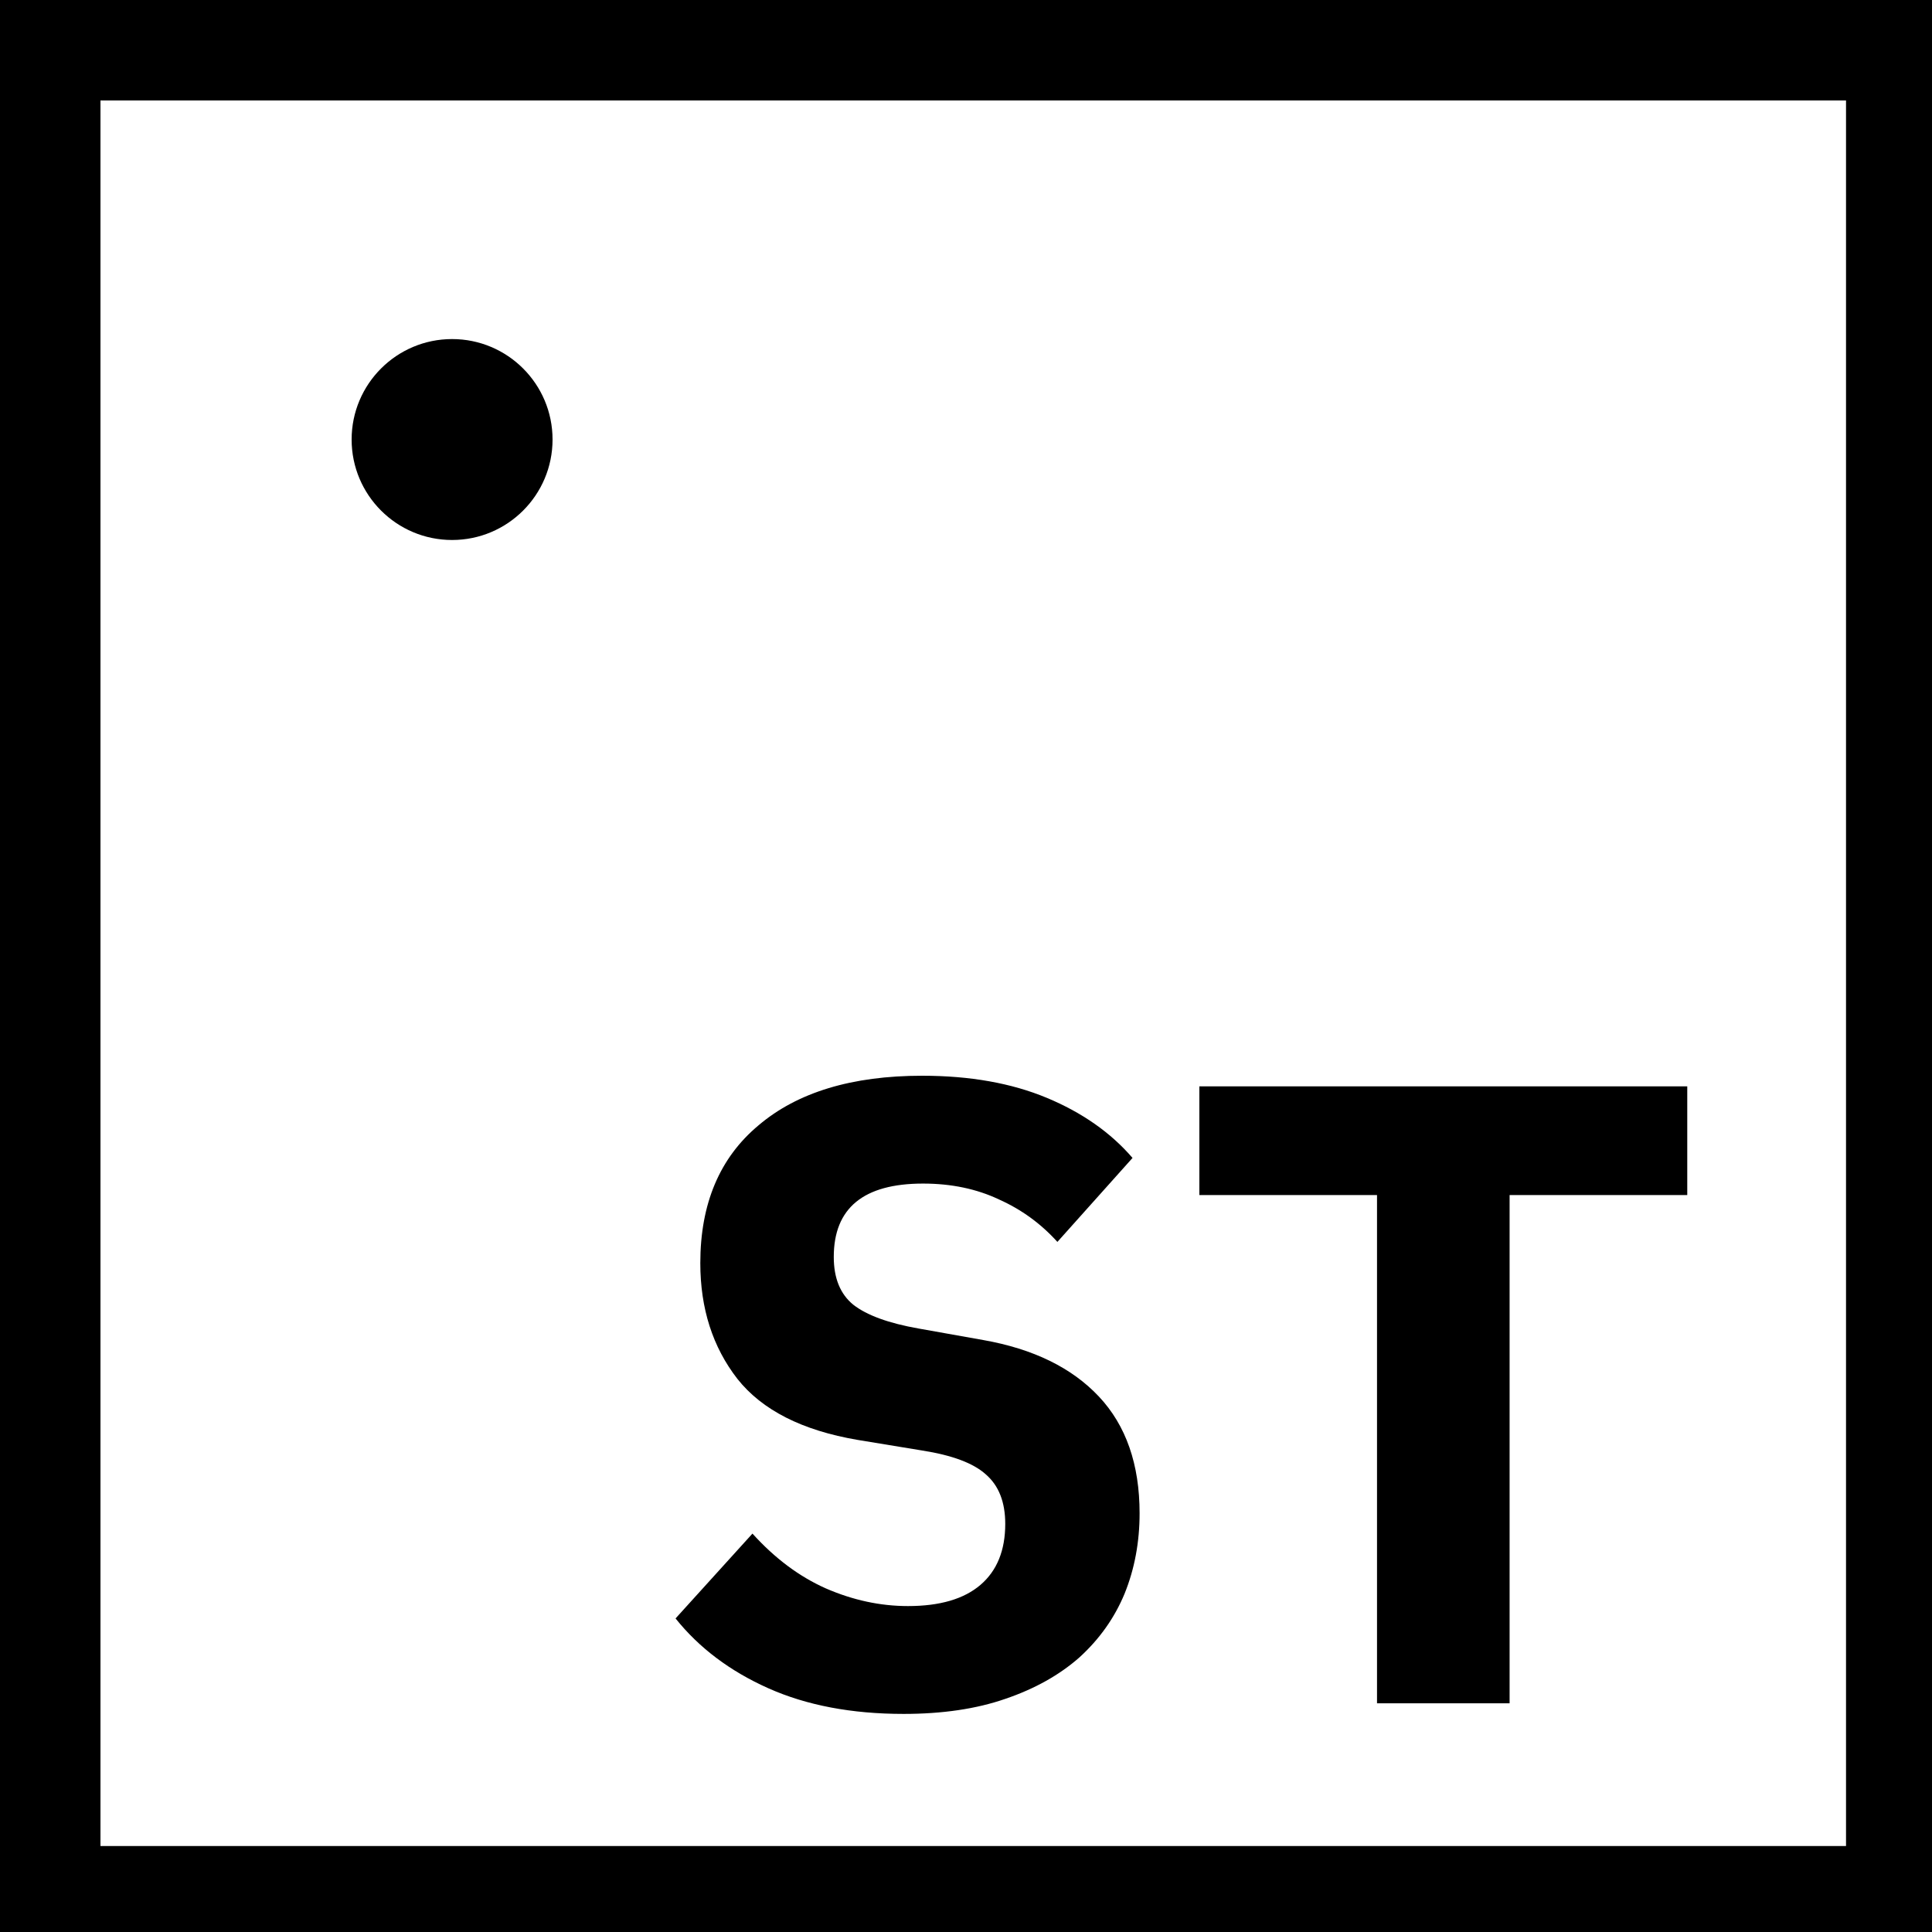
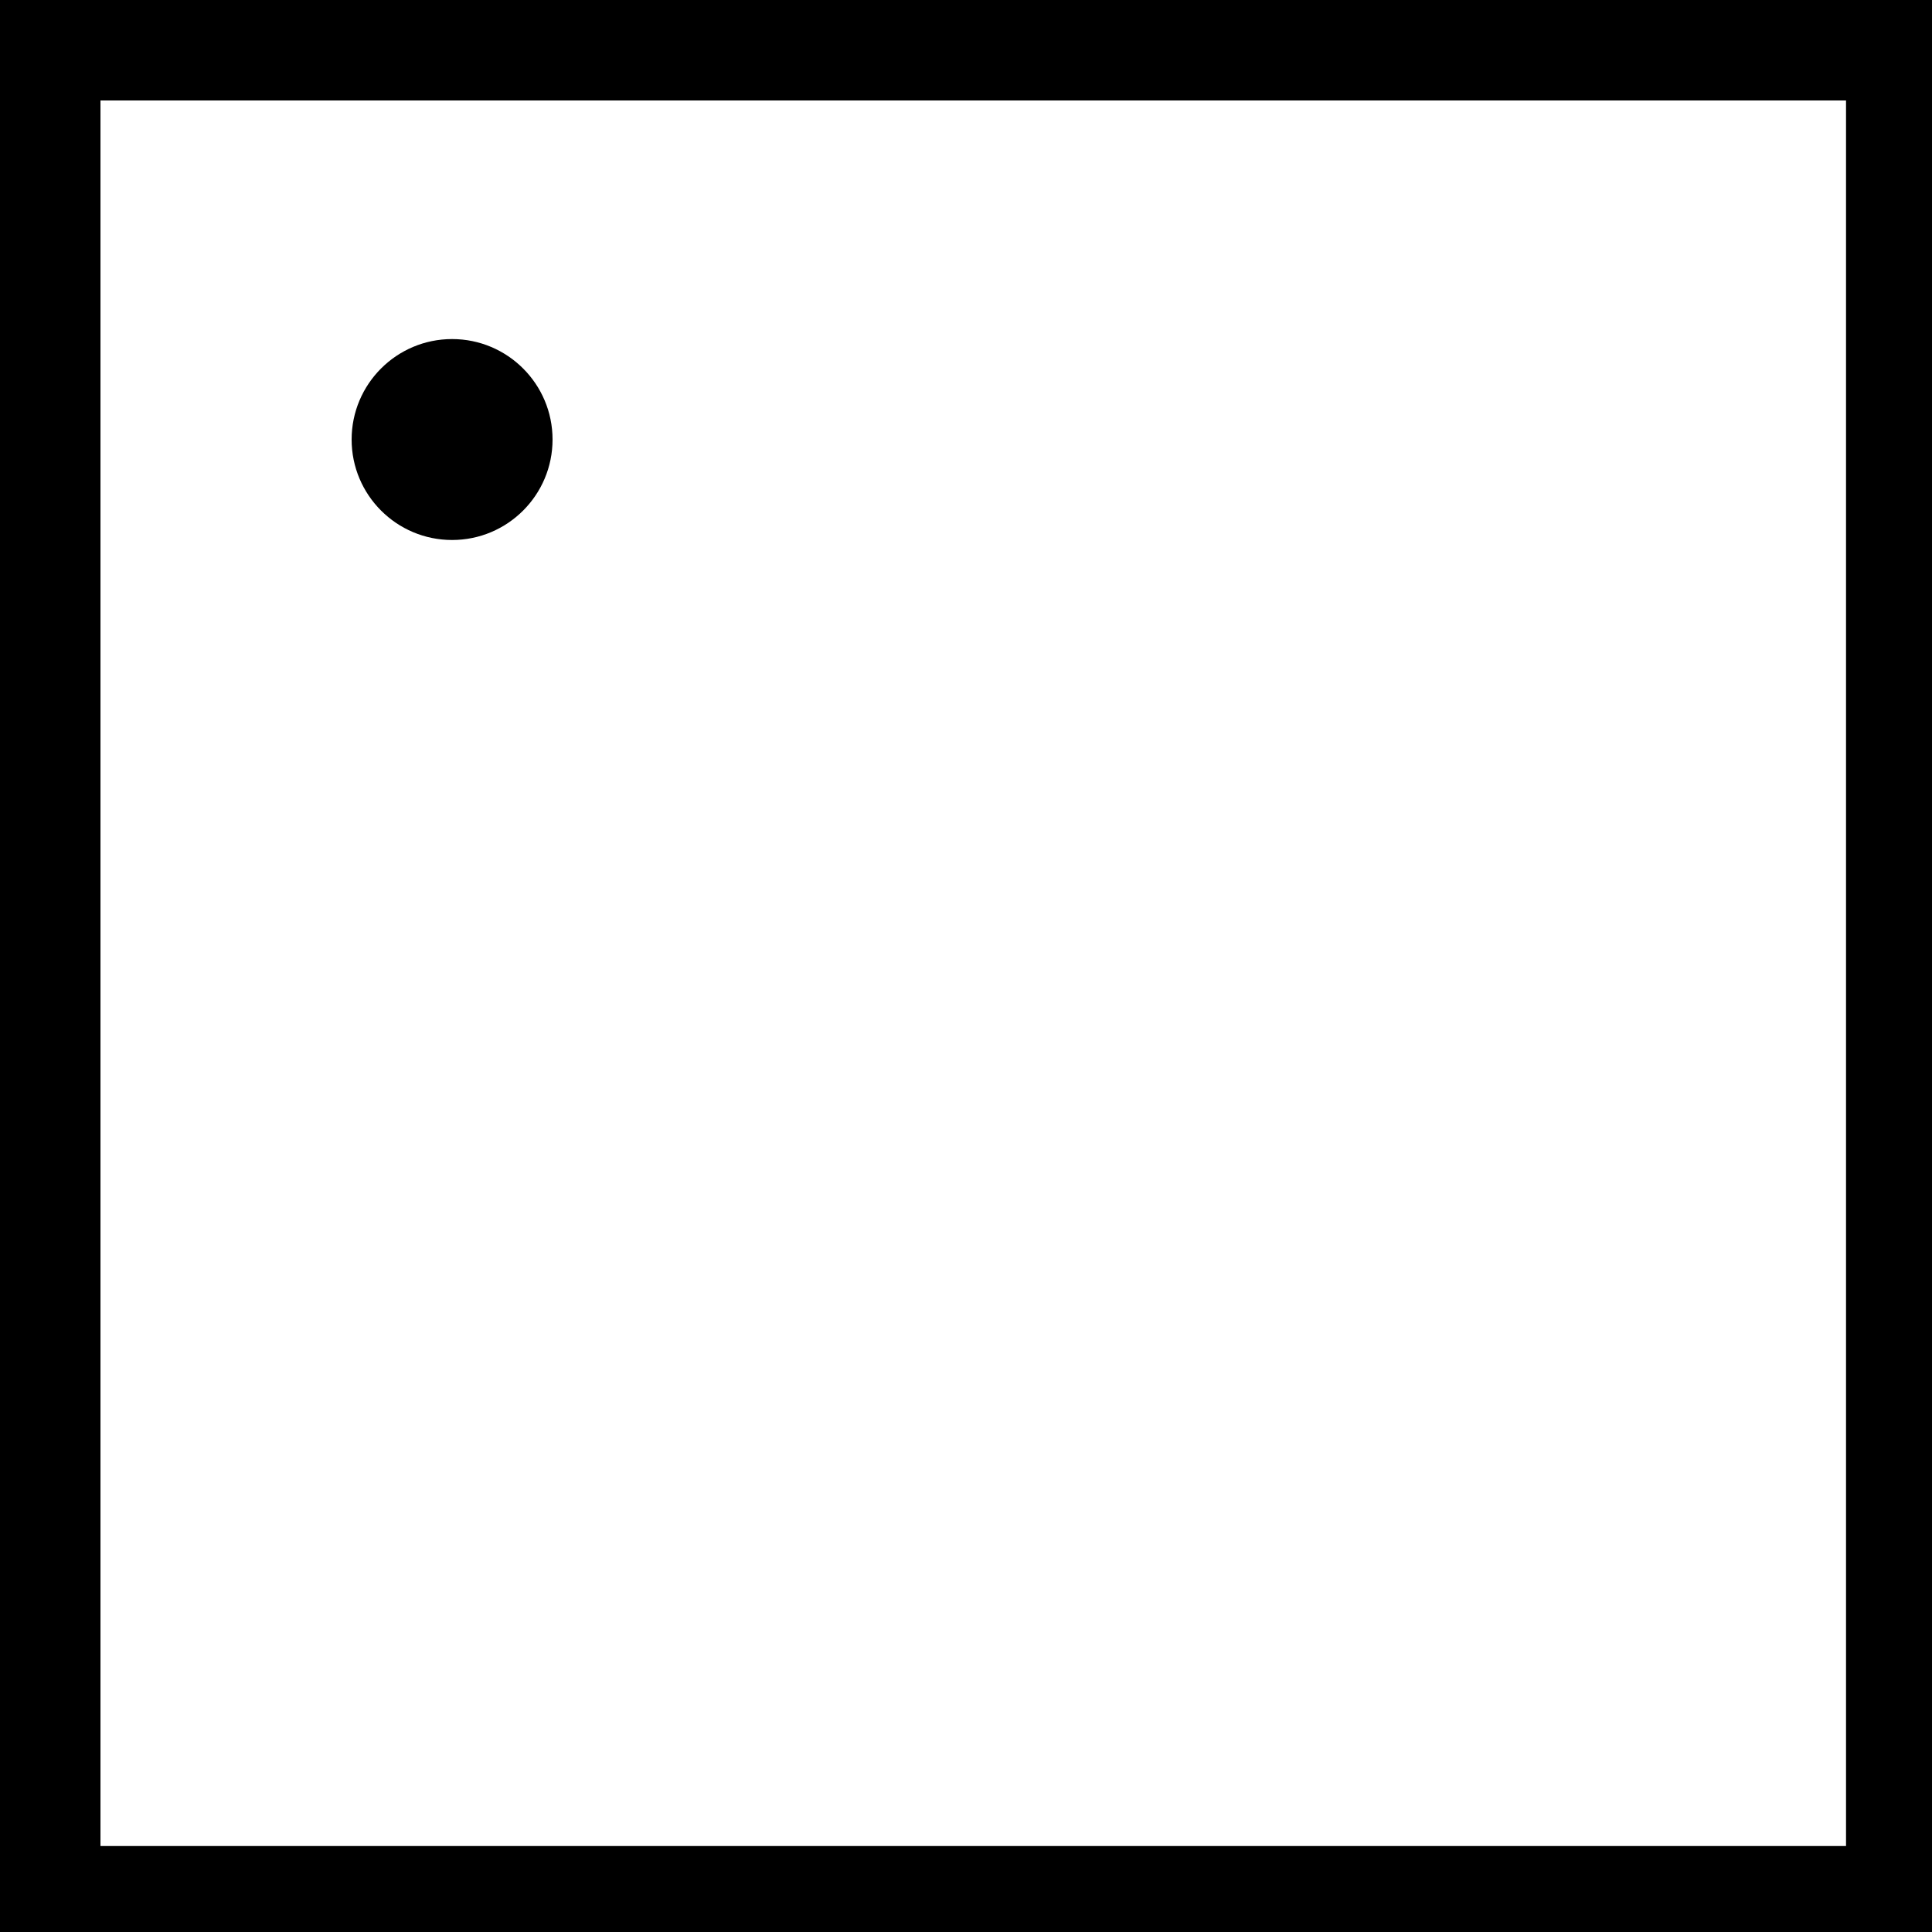
<svg xmlns="http://www.w3.org/2000/svg" width="100%" height="100%" viewBox="0 0 32 32" version="1.1" xml:space="preserve" style="fill-rule:evenodd;clip-rule:evenodd;">
  <g transform="matrix(0.052,0,0,0.052,0,0)">
    <rect x="16" y="16" width="588" height="588" style="fill:none;stroke:black;stroke-width:32px;" />
  </g>
  <g transform="matrix(0.052,0,0,0.052,0,0)">
    <circle cx="144" cy="140" r="32" />
  </g>
  <g transform="matrix(0.061,0,0,0.061,-3.916,-3.996)">
-     <path d="M309.548,530.88C295.468,530.88 283.228,528.56 272.828,523.92C262.428,519.28 254.028,512.96 247.628,504.96L268.508,481.92C274.588,488.64 281.228,493.6 288.428,496.8C295.788,500 303.228,501.6 310.747,501.6C319.388,501.6 325.948,499.68 330.428,495.84C334.908,492 337.148,486.48 337.148,479.28C337.148,473.36 335.388,468.88 331.868,465.84C328.508,462.8 322.748,460.64 314.588,459.36L297.068,456.48C282.028,453.92 271.148,448.4 264.428,439.92C257.708,431.28 254.348,420.8 254.348,408.48C254.348,392.32 259.628,379.84 270.188,371.04C280.748,362.08 295.548,357.6 314.588,357.6C327.548,357.6 338.828,359.6 348.428,363.6C358.028,367.6 365.788,373.04 371.708,379.92L351.308,402.72C346.828,397.76 341.548,393.92 335.468,391.2C329.388,388.32 322.508,386.88 314.828,386.88C298.668,386.88 290.588,393.52 290.588,406.8C290.588,412.56 292.348,416.88 295.868,419.76C299.548,422.64 305.468,424.8 313.628,426.24L331.148,429.36C344.748,431.76 355.228,436.88 362.588,444.72C369.948,452.56 373.628,463.12 373.628,476.4C373.628,484.24 372.268,491.52 369.548,498.24C366.828,504.8 362.748,510.56 357.308,515.52C351.868,520.32 345.148,524.08 337.148,526.8C329.308,529.52 320.108,530.88 309.548,530.88ZM474.094,390L474.094,528L438.094,528L438.094,390L389.854,390L389.854,360.48L522.334,360.48L522.334,390L474.094,390Z" style="fill-rule:nonzero;" />
-   </g>
+     </g>
</svg>